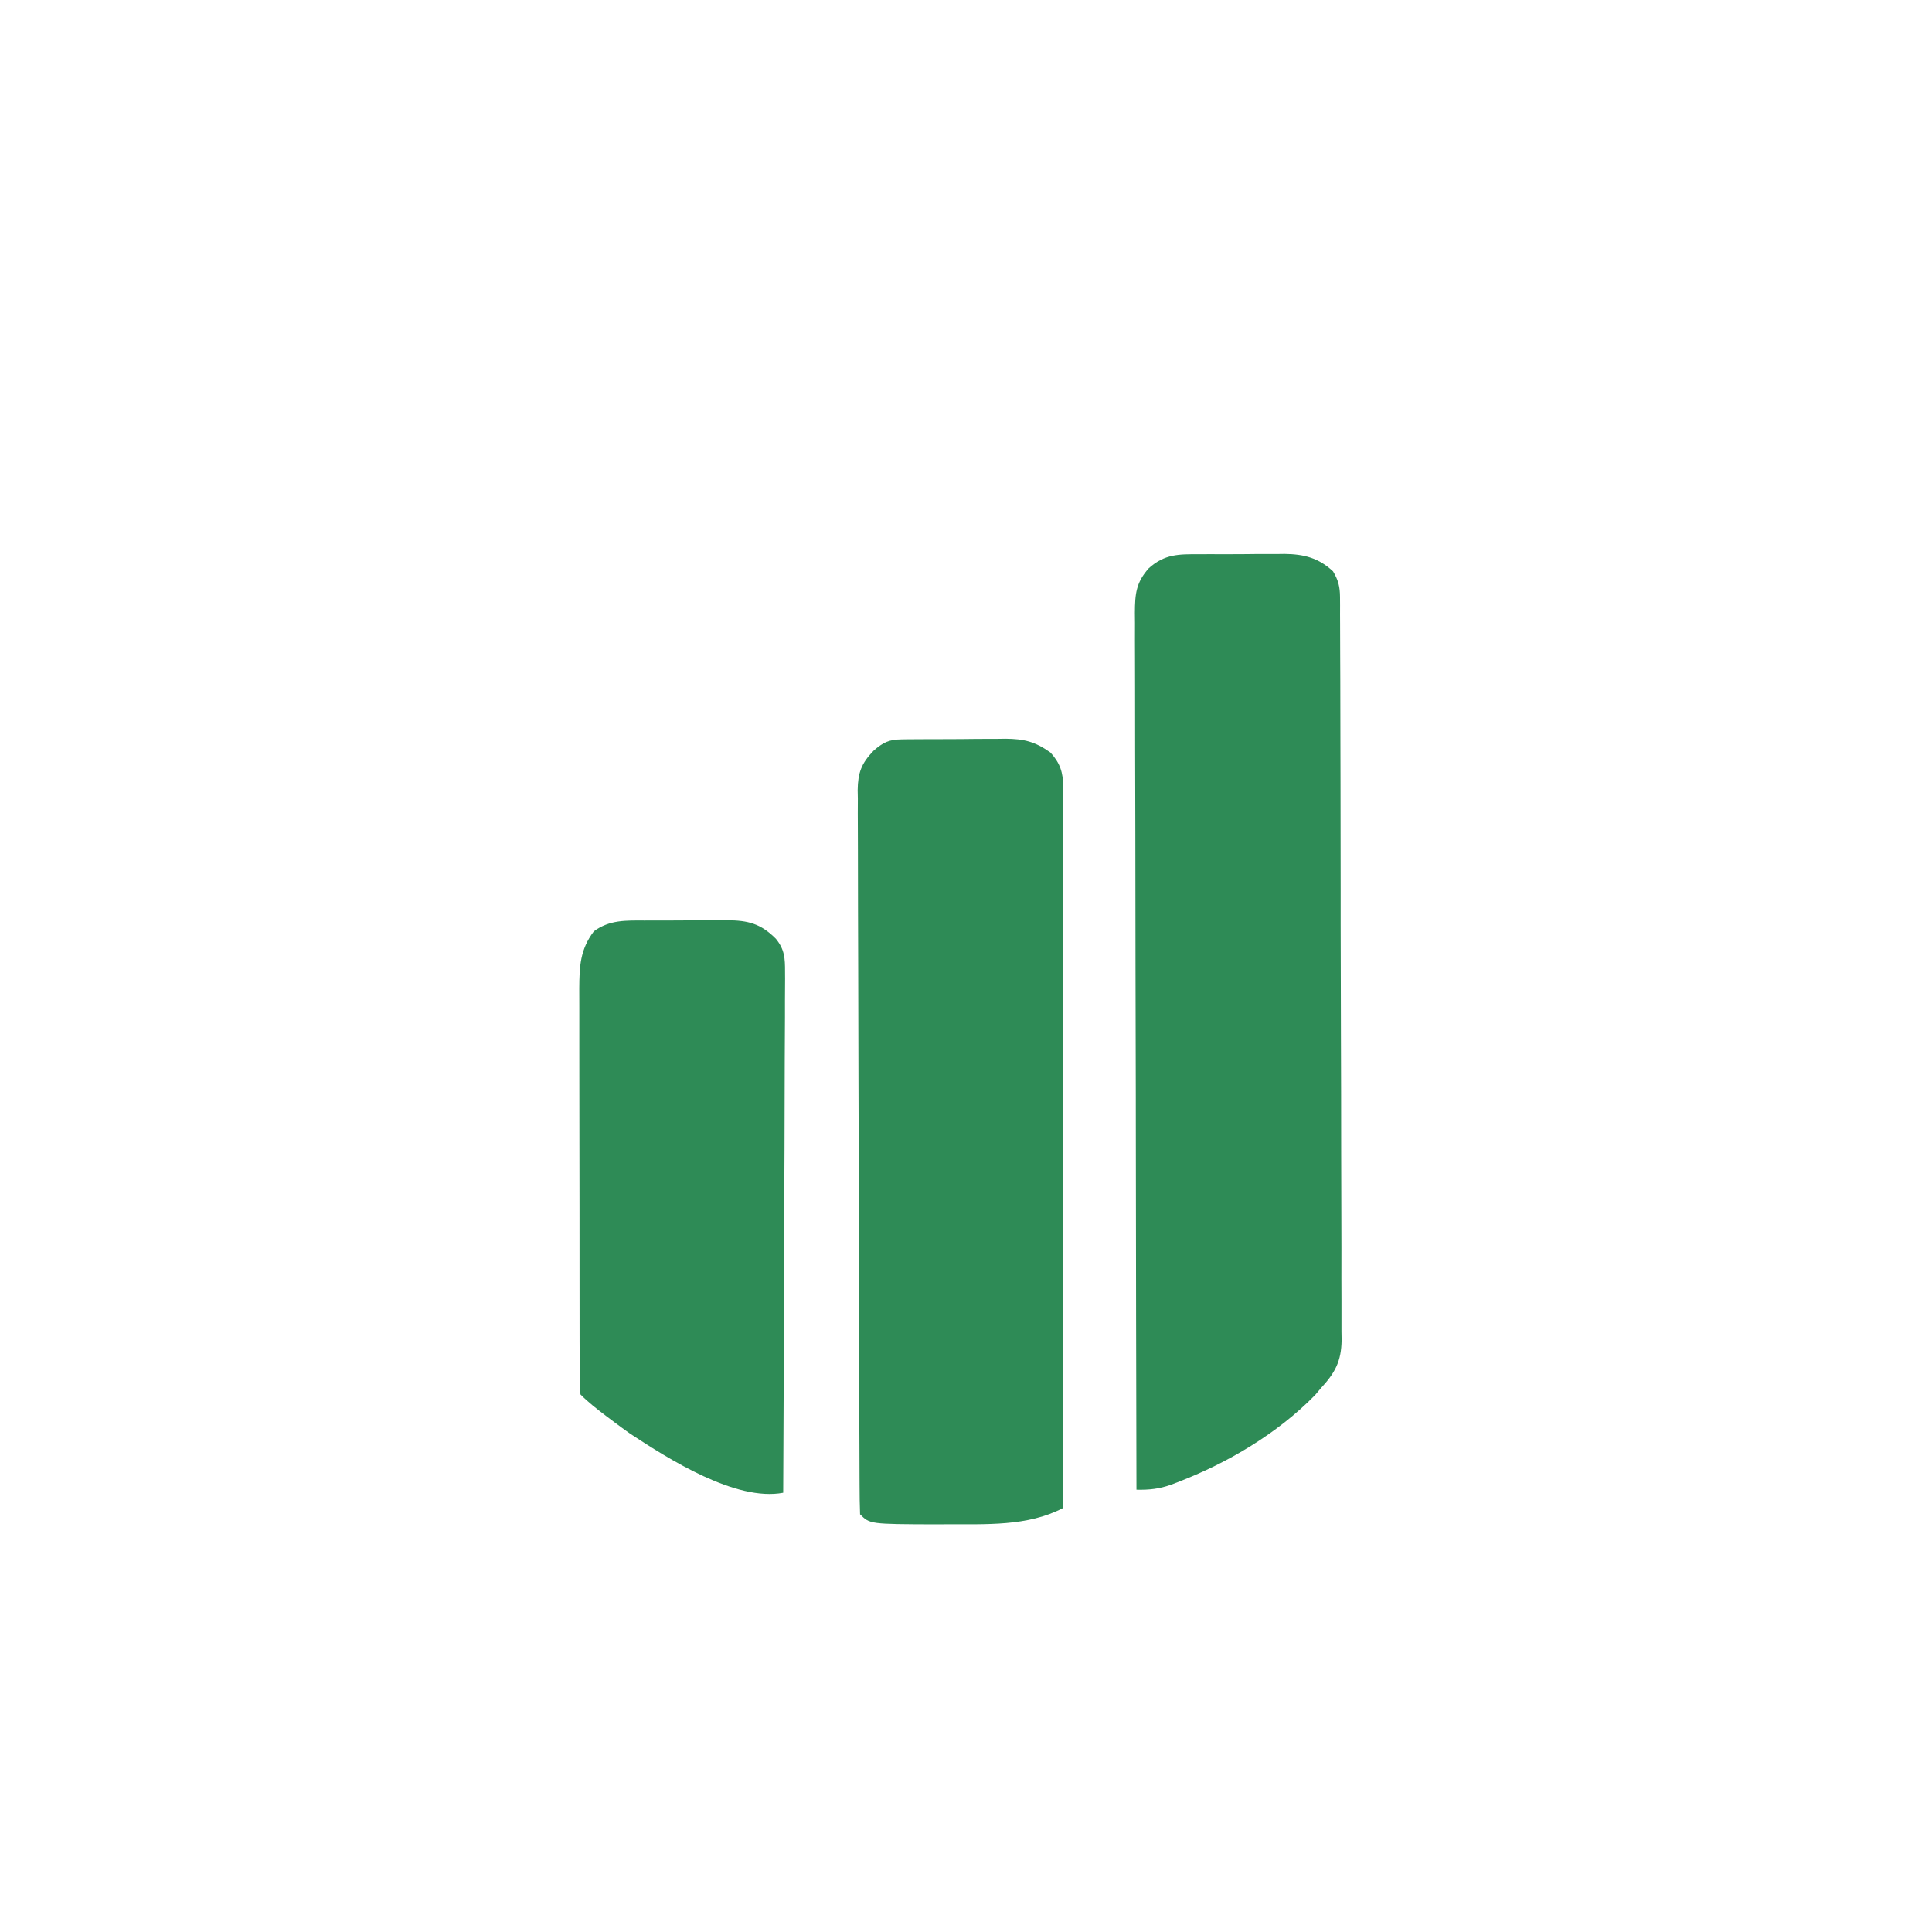
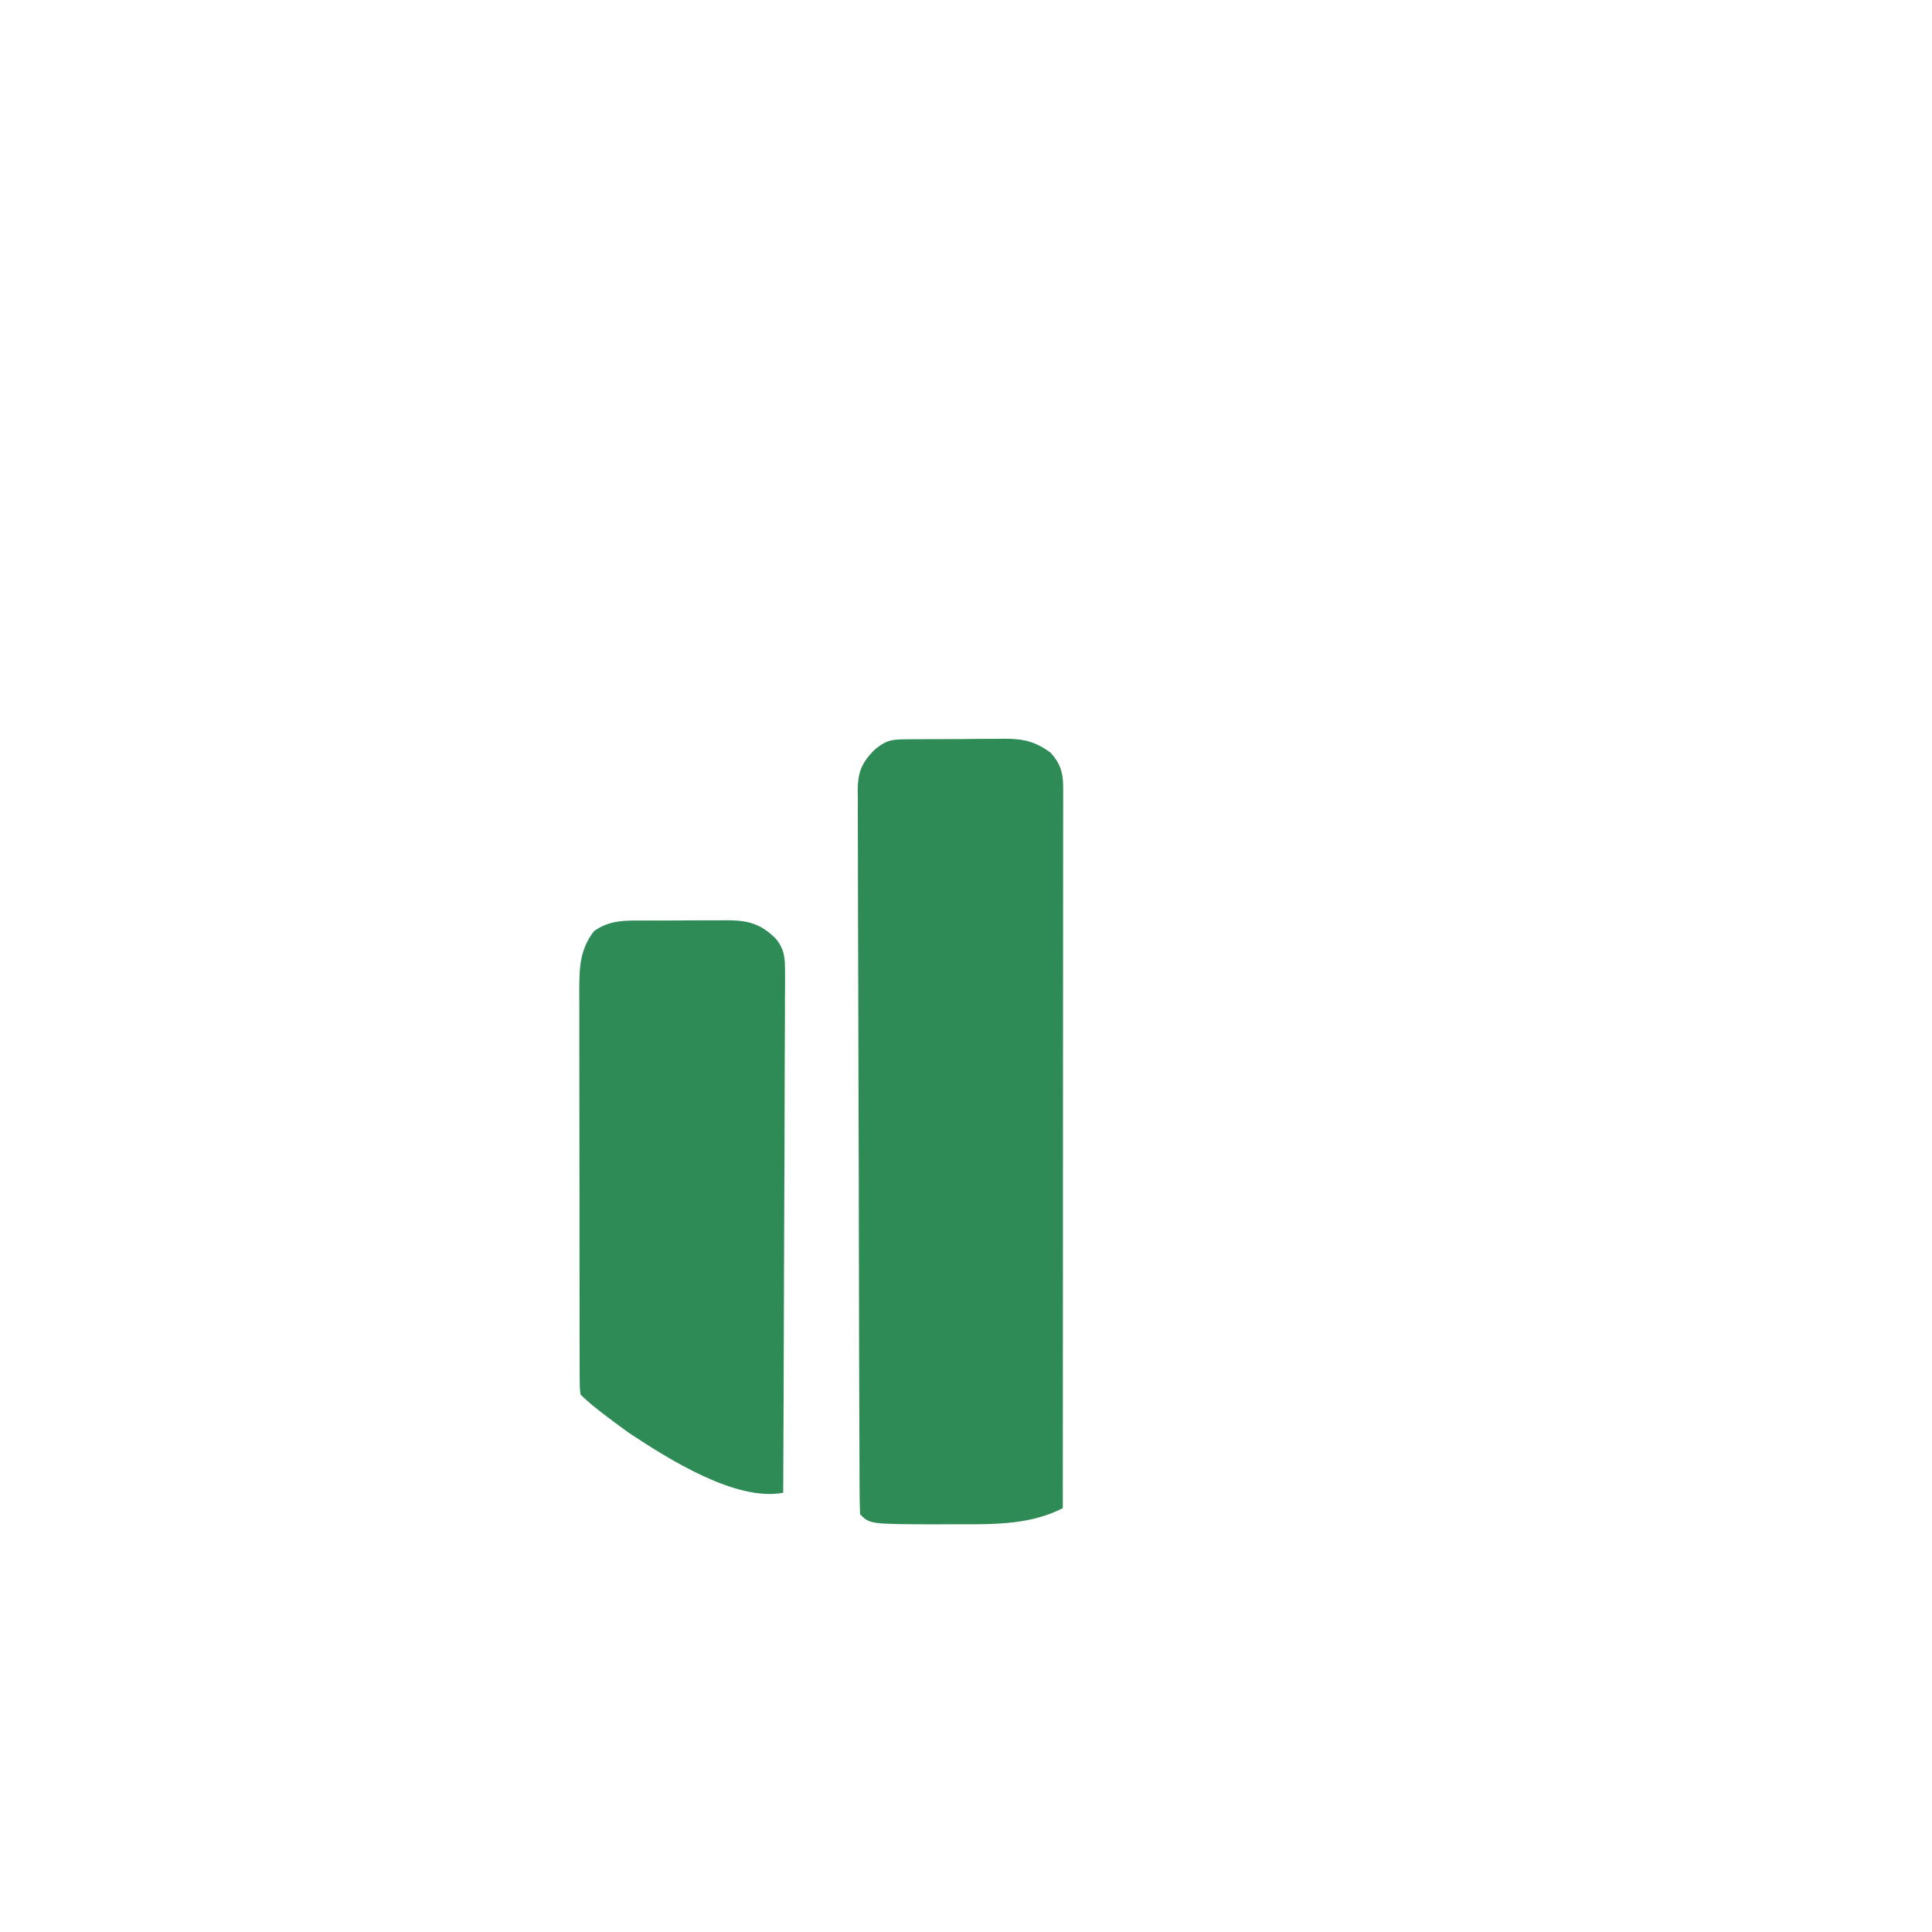
<svg xmlns="http://www.w3.org/2000/svg" width="200" height="200" viewBox="0 0 79 79" fill="none">
-   <path d="M49.029 22.662C49.216 22.661 49.216 22.661 49.407 22.66C49.67 22.658 49.933 22.66 50.197 22.661C50.597 22.662 50.998 22.658 51.399 22.653C51.655 22.653 51.912 22.653 52.169 22.654C52.288 22.652 52.406 22.651 52.529 22.649C53.319 22.66 53.918 22.811 54.508 23.361C54.727 23.727 54.791 23.997 54.794 24.42C54.794 24.532 54.795 24.644 54.796 24.758C54.796 24.88 54.796 25.003 54.795 25.129C54.796 25.258 54.797 25.389 54.797 25.522C54.8 25.959 54.8 26.396 54.801 26.833C54.801 27.146 54.802 27.459 54.805 27.771C54.807 28.622 54.809 29.473 54.81 30.323C54.811 30.855 54.812 31.386 54.814 31.917C54.816 33.388 54.819 34.86 54.82 36.331C54.82 36.472 54.82 36.472 54.82 36.616C54.82 36.758 54.82 36.758 54.82 36.902C54.82 37.093 54.82 37.285 54.82 37.476C54.82 37.57 54.82 37.666 54.82 37.764C54.821 39.3 54.826 40.837 54.831 42.373C54.837 43.952 54.841 45.531 54.841 47.108C54.841 47.995 54.843 48.88 54.848 49.766C54.851 50.6 54.853 51.432 54.85 52.266C54.85 52.571 54.851 52.878 54.853 53.183C54.856 53.601 54.855 54.018 54.853 54.437C54.854 54.557 54.856 54.678 54.859 54.802C54.846 55.67 54.59 56.137 54.006 56.77C53.892 56.906 53.892 56.906 53.775 57.044C52.238 58.618 50.197 59.823 48.151 60.608C48.069 60.64 47.987 60.671 47.903 60.704C47.405 60.883 46.995 60.926 46.47 60.915C46.459 56.222 46.45 51.532 46.445 46.84C46.444 46.287 46.444 45.733 46.443 45.18C46.443 45.07 46.443 44.959 46.443 44.846C46.44 43.06 46.436 41.274 46.431 39.489C46.428 37.657 46.424 35.826 46.424 33.995C46.423 32.864 46.42 31.733 46.416 30.602C46.414 29.827 46.413 29.052 46.414 28.277C46.414 27.83 46.414 27.383 46.411 26.936C46.407 26.451 46.409 25.966 46.41 25.482C46.409 25.34 46.407 25.199 46.406 25.053C46.411 24.281 46.453 23.821 46.973 23.236C47.62 22.653 48.2 22.658 49.029 22.662Z" fill="#2e8b56" />
  <path d="M36.858 30.233C36.971 30.232 37.084 30.229 37.199 30.228C37.381 30.228 37.381 30.228 37.568 30.227C37.694 30.227 37.82 30.225 37.949 30.224C38.215 30.223 38.48 30.223 38.746 30.223C39.152 30.223 39.558 30.218 39.964 30.213C40.222 30.213 40.481 30.212 40.74 30.212C40.86 30.21 40.981 30.208 41.105 30.206C41.874 30.212 42.325 30.323 42.955 30.772C43.347 31.204 43.473 31.588 43.473 32.166C43.473 32.271 43.473 32.377 43.474 32.485C43.473 32.6 43.473 32.717 43.473 32.835C43.473 32.958 43.473 33.081 43.473 33.208C43.473 33.621 43.473 34.036 43.471 34.449C43.471 34.746 43.471 35.041 43.471 35.337C43.471 36.141 43.471 36.946 43.47 37.751C43.469 38.506 43.469 39.261 43.469 40.017C43.469 41.513 43.468 43.009 43.466 44.504C43.465 45.958 43.465 47.411 43.464 48.864C43.464 48.954 43.464 49.044 43.464 49.135C43.464 49.585 43.464 50.034 43.464 50.484C43.463 54.212 43.46 57.941 43.458 61.668C42.013 62.421 40.311 62.32 38.716 62.328C38.564 62.329 38.412 62.33 38.257 62.331C35.57 62.322 35.57 62.322 35.168 61.92C35.154 61.529 35.148 61.142 35.148 60.752C35.147 60.627 35.147 60.504 35.146 60.376C35.144 59.956 35.143 59.537 35.142 59.117C35.141 58.819 35.139 58.52 35.138 58.219C35.134 57.319 35.132 56.419 35.129 55.518C35.129 55.263 35.128 55.009 35.128 54.754C35.124 53.176 35.121 51.596 35.118 50.017C35.118 49.651 35.118 49.285 35.117 48.919C35.117 48.827 35.117 48.737 35.117 48.643C35.114 47.171 35.109 45.698 35.103 44.224C35.097 42.712 35.093 41.2 35.092 39.688C35.092 38.839 35.089 37.99 35.084 37.141C35.08 36.342 35.079 35.543 35.08 34.744C35.08 34.45 35.079 34.158 35.077 33.864C35.073 33.465 35.074 33.064 35.077 32.663C35.074 32.548 35.073 32.431 35.07 32.312C35.08 31.593 35.222 31.214 35.723 30.693C36.111 30.356 36.353 30.238 36.858 30.233Z" fill="#2e8b56" />
  <path d="M26.361 37.641C26.481 37.641 26.601 37.639 26.724 37.639C26.977 37.638 27.231 37.638 27.484 37.639C27.87 37.639 28.257 37.636 28.643 37.633C28.89 37.633 29.136 37.633 29.383 37.633C29.498 37.632 29.612 37.631 29.732 37.629C30.583 37.636 31.107 37.763 31.727 38.388C32.082 38.826 32.102 39.178 32.1 39.743C32.1 39.835 32.102 39.926 32.102 40.021C32.103 40.326 32.099 40.63 32.097 40.935C32.096 41.154 32.096 41.373 32.097 41.592C32.097 42.186 32.093 42.78 32.088 43.374C32.084 43.996 32.084 44.616 32.083 45.237C32.082 46.414 32.077 47.589 32.07 48.765C32.063 50.102 32.059 51.441 32.056 52.78C32.05 55.533 32.039 58.286 32.025 61.039C30.092 61.407 27.347 59.665 25.76 58.621C25.544 58.467 25.33 58.311 25.117 58.151C25.008 58.069 24.898 57.987 24.786 57.902C24.418 57.622 24.062 57.347 23.736 57.02C23.703 56.714 23.703 56.714 23.703 56.319C23.702 56.17 23.701 56.02 23.701 55.867C23.701 55.703 23.701 55.538 23.701 55.369C23.701 55.194 23.699 55.019 23.699 54.846C23.697 54.371 23.697 53.897 23.698 53.422C23.698 53.026 23.697 52.631 23.697 52.234C23.696 51.299 23.696 50.365 23.696 49.43C23.697 48.466 23.696 47.502 23.692 46.539C23.691 45.712 23.689 44.884 23.689 44.056C23.691 43.563 23.689 43.068 23.688 42.574C23.687 42.108 23.687 41.643 23.688 41.178C23.689 40.926 23.687 40.675 23.686 40.424C23.691 39.515 23.721 38.823 24.285 38.079C24.929 37.608 25.596 37.639 26.361 37.641Z" fill="#2e8b56" />
</svg>